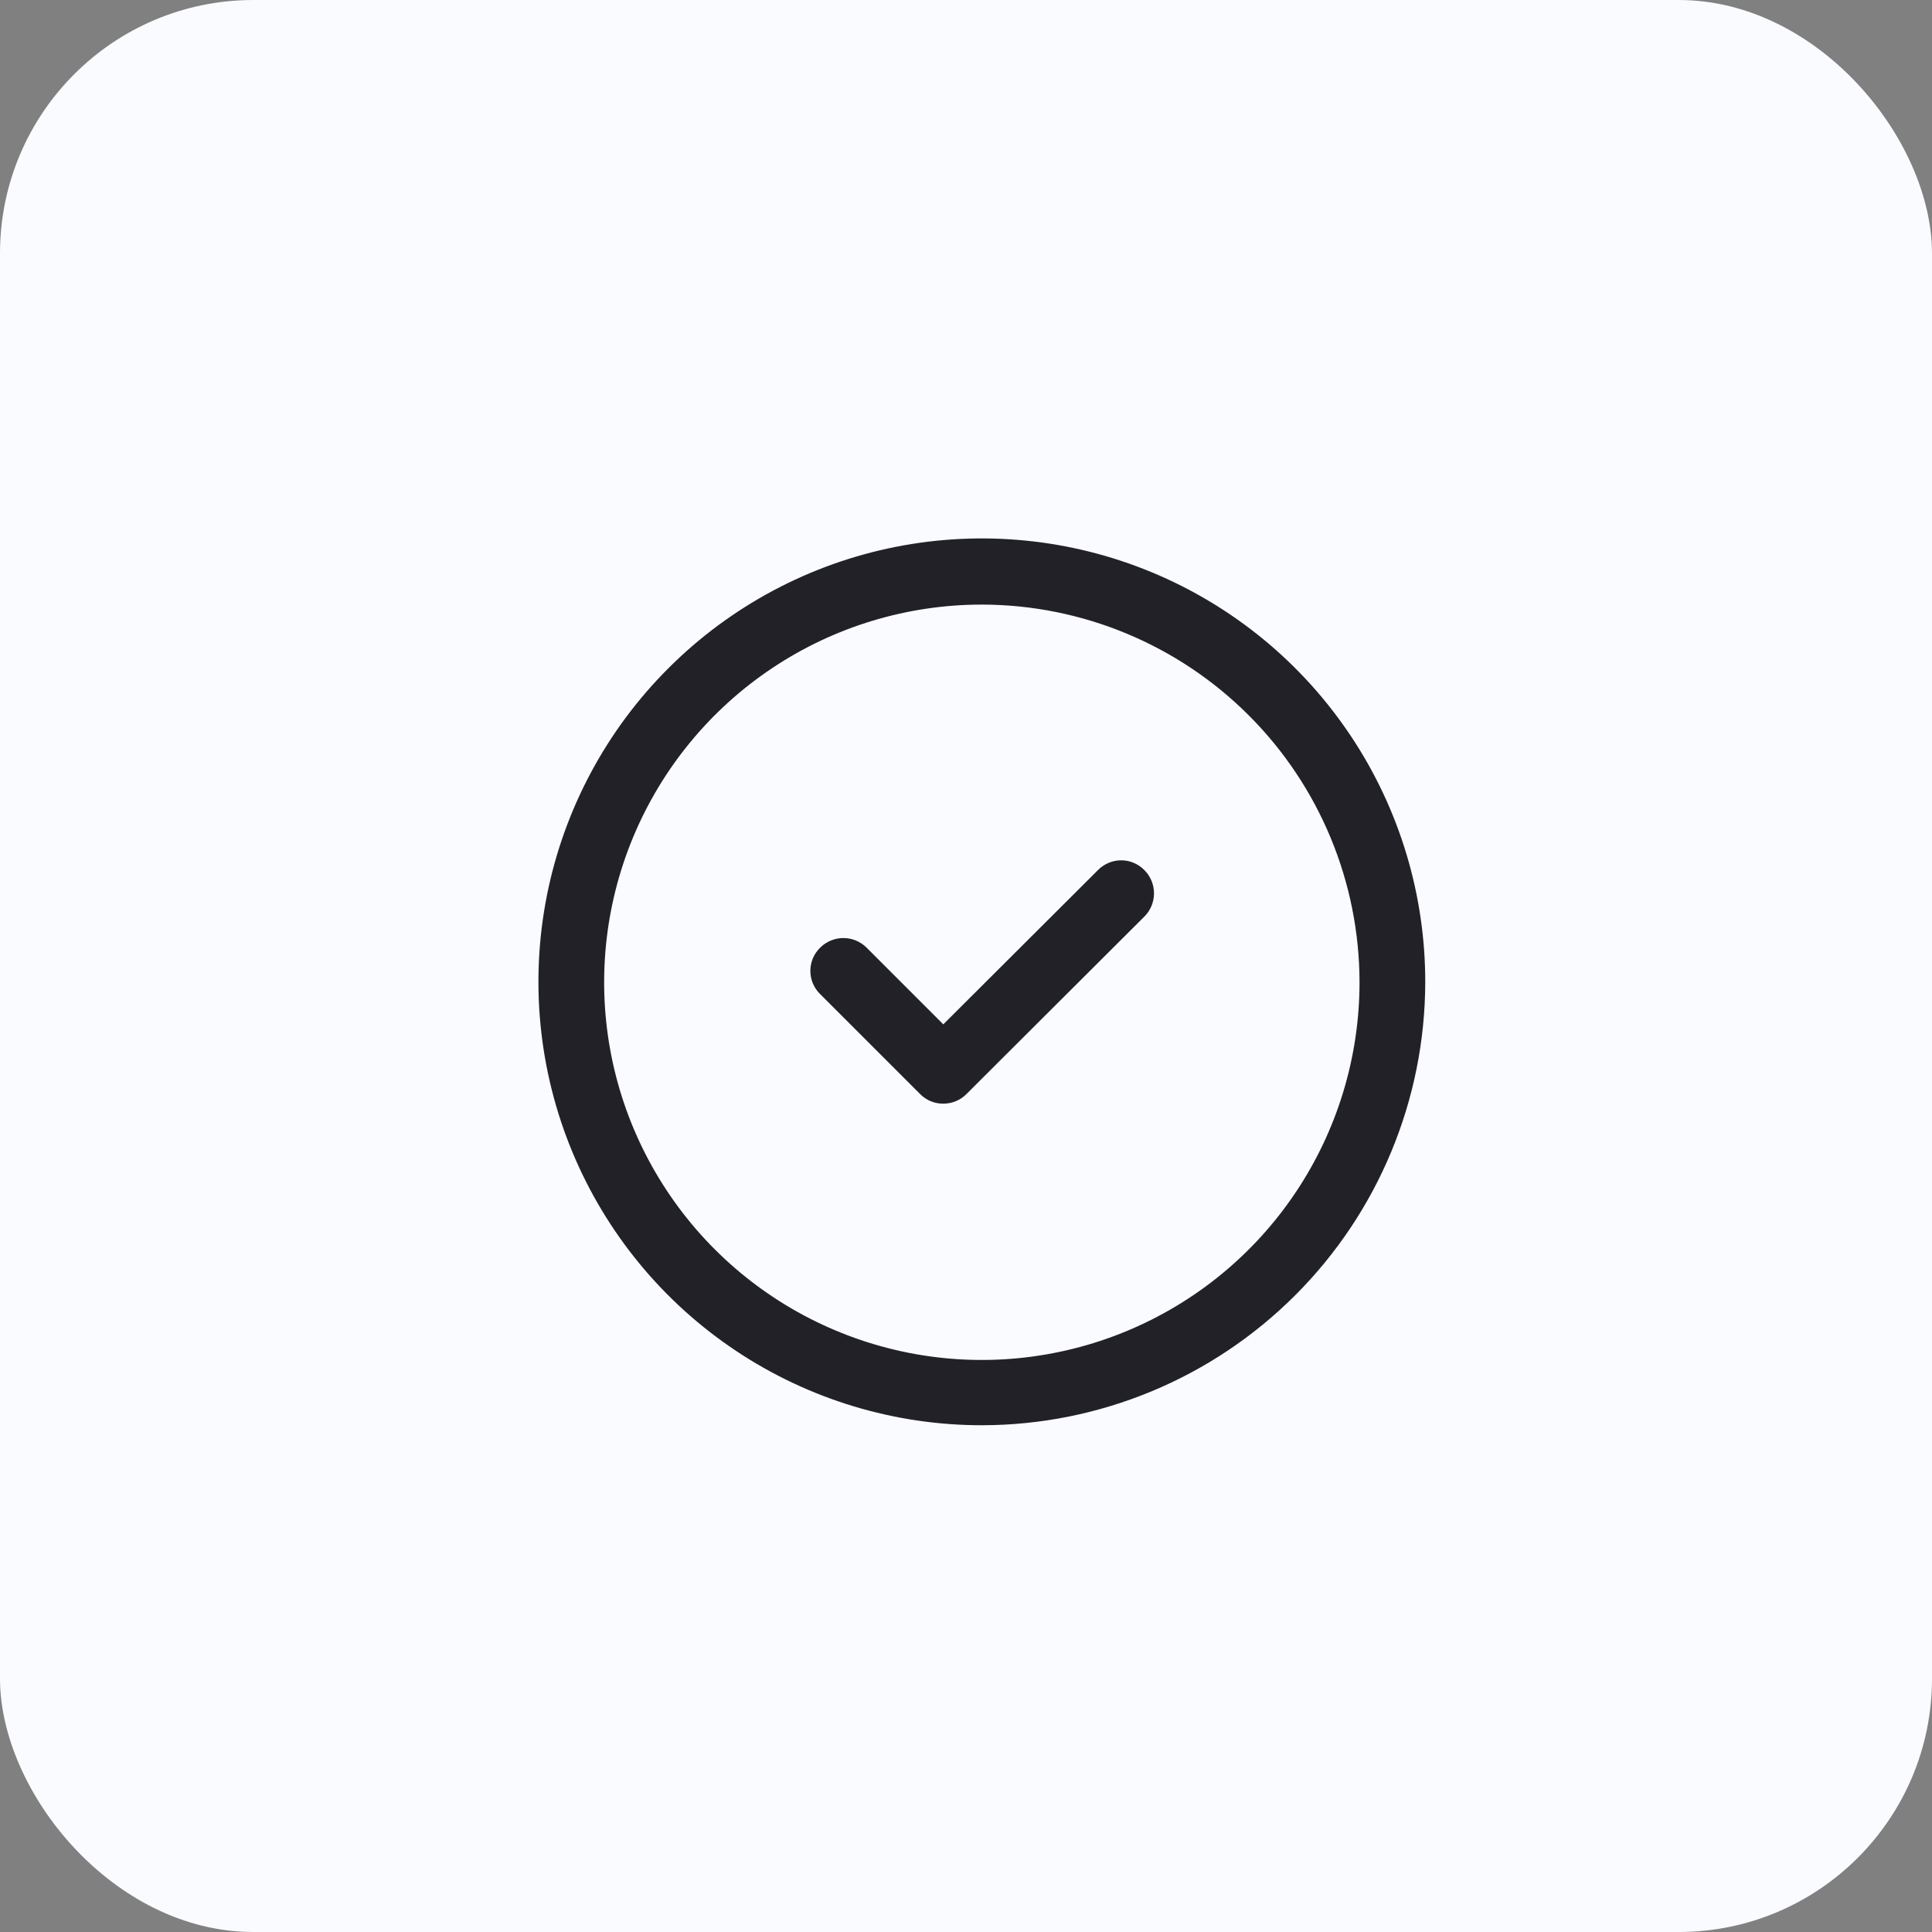
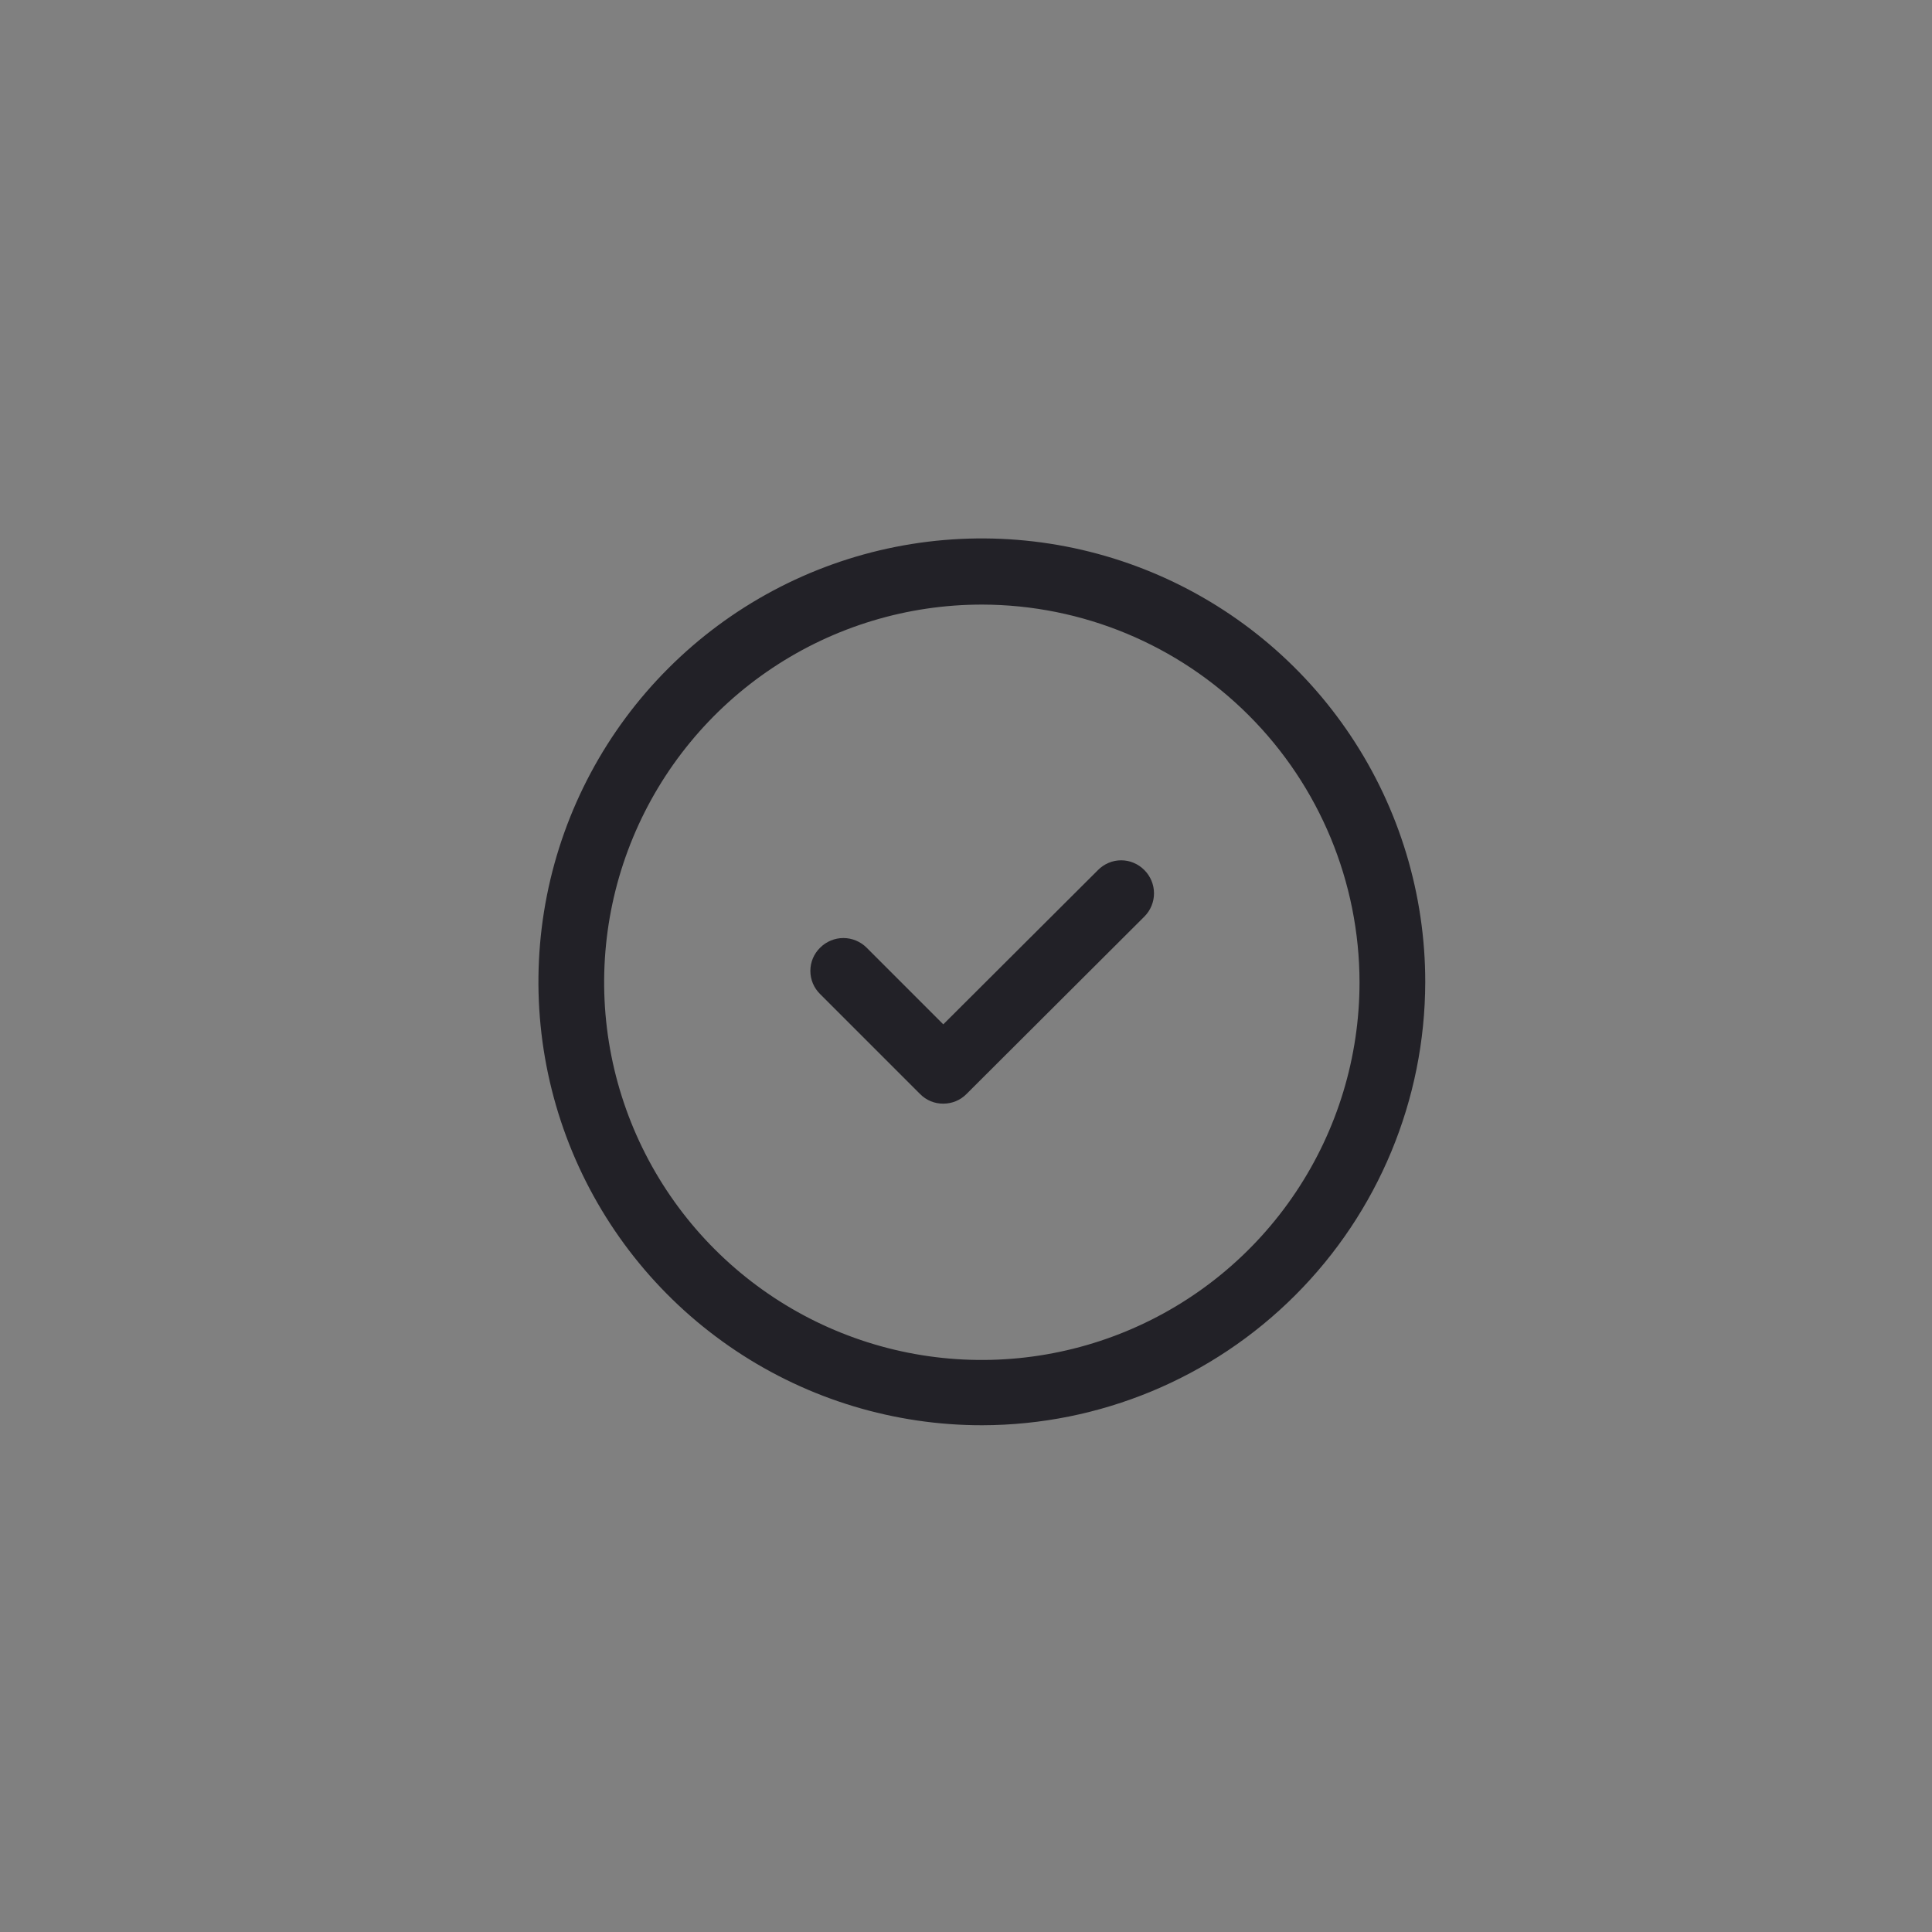
<svg xmlns="http://www.w3.org/2000/svg" width="61" height="61" viewBox="0 0 61 61" fill="none">
  <rect x="0" y="0" width="61" height="61" fill="#808080" stroke="none" />
-   <rect width="61" height="61" rx="8" fill="#F9FBFF" />
  <path d="M29.783 34.846C29.646 34.847 29.511 34.821 29.385 34.769C29.259 34.716 29.145 34.639 29.049 34.541L25.895 31.387C25.797 31.292 25.72 31.178 25.666 31.052C25.613 30.926 25.586 30.791 25.586 30.654C25.586 30.517 25.613 30.382 25.666 30.256C25.72 30.13 25.797 30.016 25.895 29.921C26.09 29.727 26.354 29.617 26.628 29.617C26.903 29.617 27.167 29.727 27.362 29.921L29.783 32.342L34.666 27.472C34.761 27.375 34.875 27.297 35.001 27.244C35.127 27.19 35.263 27.163 35.399 27.163C35.536 27.163 35.671 27.19 35.797 27.244C35.923 27.297 36.037 27.375 36.132 27.472C36.327 27.667 36.436 27.931 36.436 28.206C36.436 28.48 36.327 28.744 36.132 28.939L30.516 34.541C30.42 34.639 30.306 34.715 30.18 34.768C30.054 34.82 29.919 34.846 29.783 34.846V34.846Z" fill="#222127" />
-   <path d="M31.014 45C28.244 45.003 25.535 44.184 23.231 42.646C20.926 41.109 19.13 38.923 18.068 36.364C17.007 33.805 16.729 30.989 17.268 28.272C17.808 25.555 19.142 23.059 21.101 21.101C23.059 19.142 25.555 17.808 28.272 17.268C30.989 16.729 33.805 17.007 36.364 18.068C38.923 19.13 41.109 20.926 42.646 23.231C44.184 25.535 45.003 28.244 45 31.014C44.993 34.721 43.517 38.274 40.895 40.895C38.274 43.517 34.721 44.993 31.014 45V45ZM31.014 19.089C28.655 19.086 26.348 19.783 24.385 21.092C22.422 22.401 20.892 24.262 19.987 26.441C19.082 28.619 18.844 31.018 19.302 33.332C19.761 35.646 20.896 37.772 22.563 39.441C24.23 41.11 26.355 42.247 28.669 42.709C30.982 43.17 33.38 42.934 35.56 42.032C37.74 41.13 39.603 39.602 40.914 37.64C42.225 35.679 42.925 33.373 42.925 31.014C42.921 27.855 41.666 24.826 39.433 22.591C37.2 20.355 34.173 19.096 31.014 19.089V19.089Z" fill="#222127" />
+   <path d="M31.014 45C28.244 45.003 25.535 44.184 23.231 42.646C20.926 41.109 19.13 38.923 18.068 36.364C17.007 33.805 16.729 30.989 17.268 28.272C17.808 25.555 19.142 23.059 21.101 21.101C23.059 19.142 25.555 17.808 28.272 17.268C30.989 16.729 33.805 17.007 36.364 18.068C38.923 19.13 41.109 20.926 42.646 23.231C44.184 25.535 45.003 28.244 45 31.014C44.993 34.721 43.517 38.274 40.895 40.895C38.274 43.517 34.721 44.993 31.014 45V45M31.014 19.089C28.655 19.086 26.348 19.783 24.385 21.092C22.422 22.401 20.892 24.262 19.987 26.441C19.082 28.619 18.844 31.018 19.302 33.332C19.761 35.646 20.896 37.772 22.563 39.441C24.23 41.11 26.355 42.247 28.669 42.709C30.982 43.17 33.38 42.934 35.56 42.032C37.74 41.13 39.603 39.602 40.914 37.64C42.225 35.679 42.925 33.373 42.925 31.014C42.921 27.855 41.666 24.826 39.433 22.591C37.2 20.355 34.173 19.096 31.014 19.089V19.089Z" fill="#222127" />
</svg>